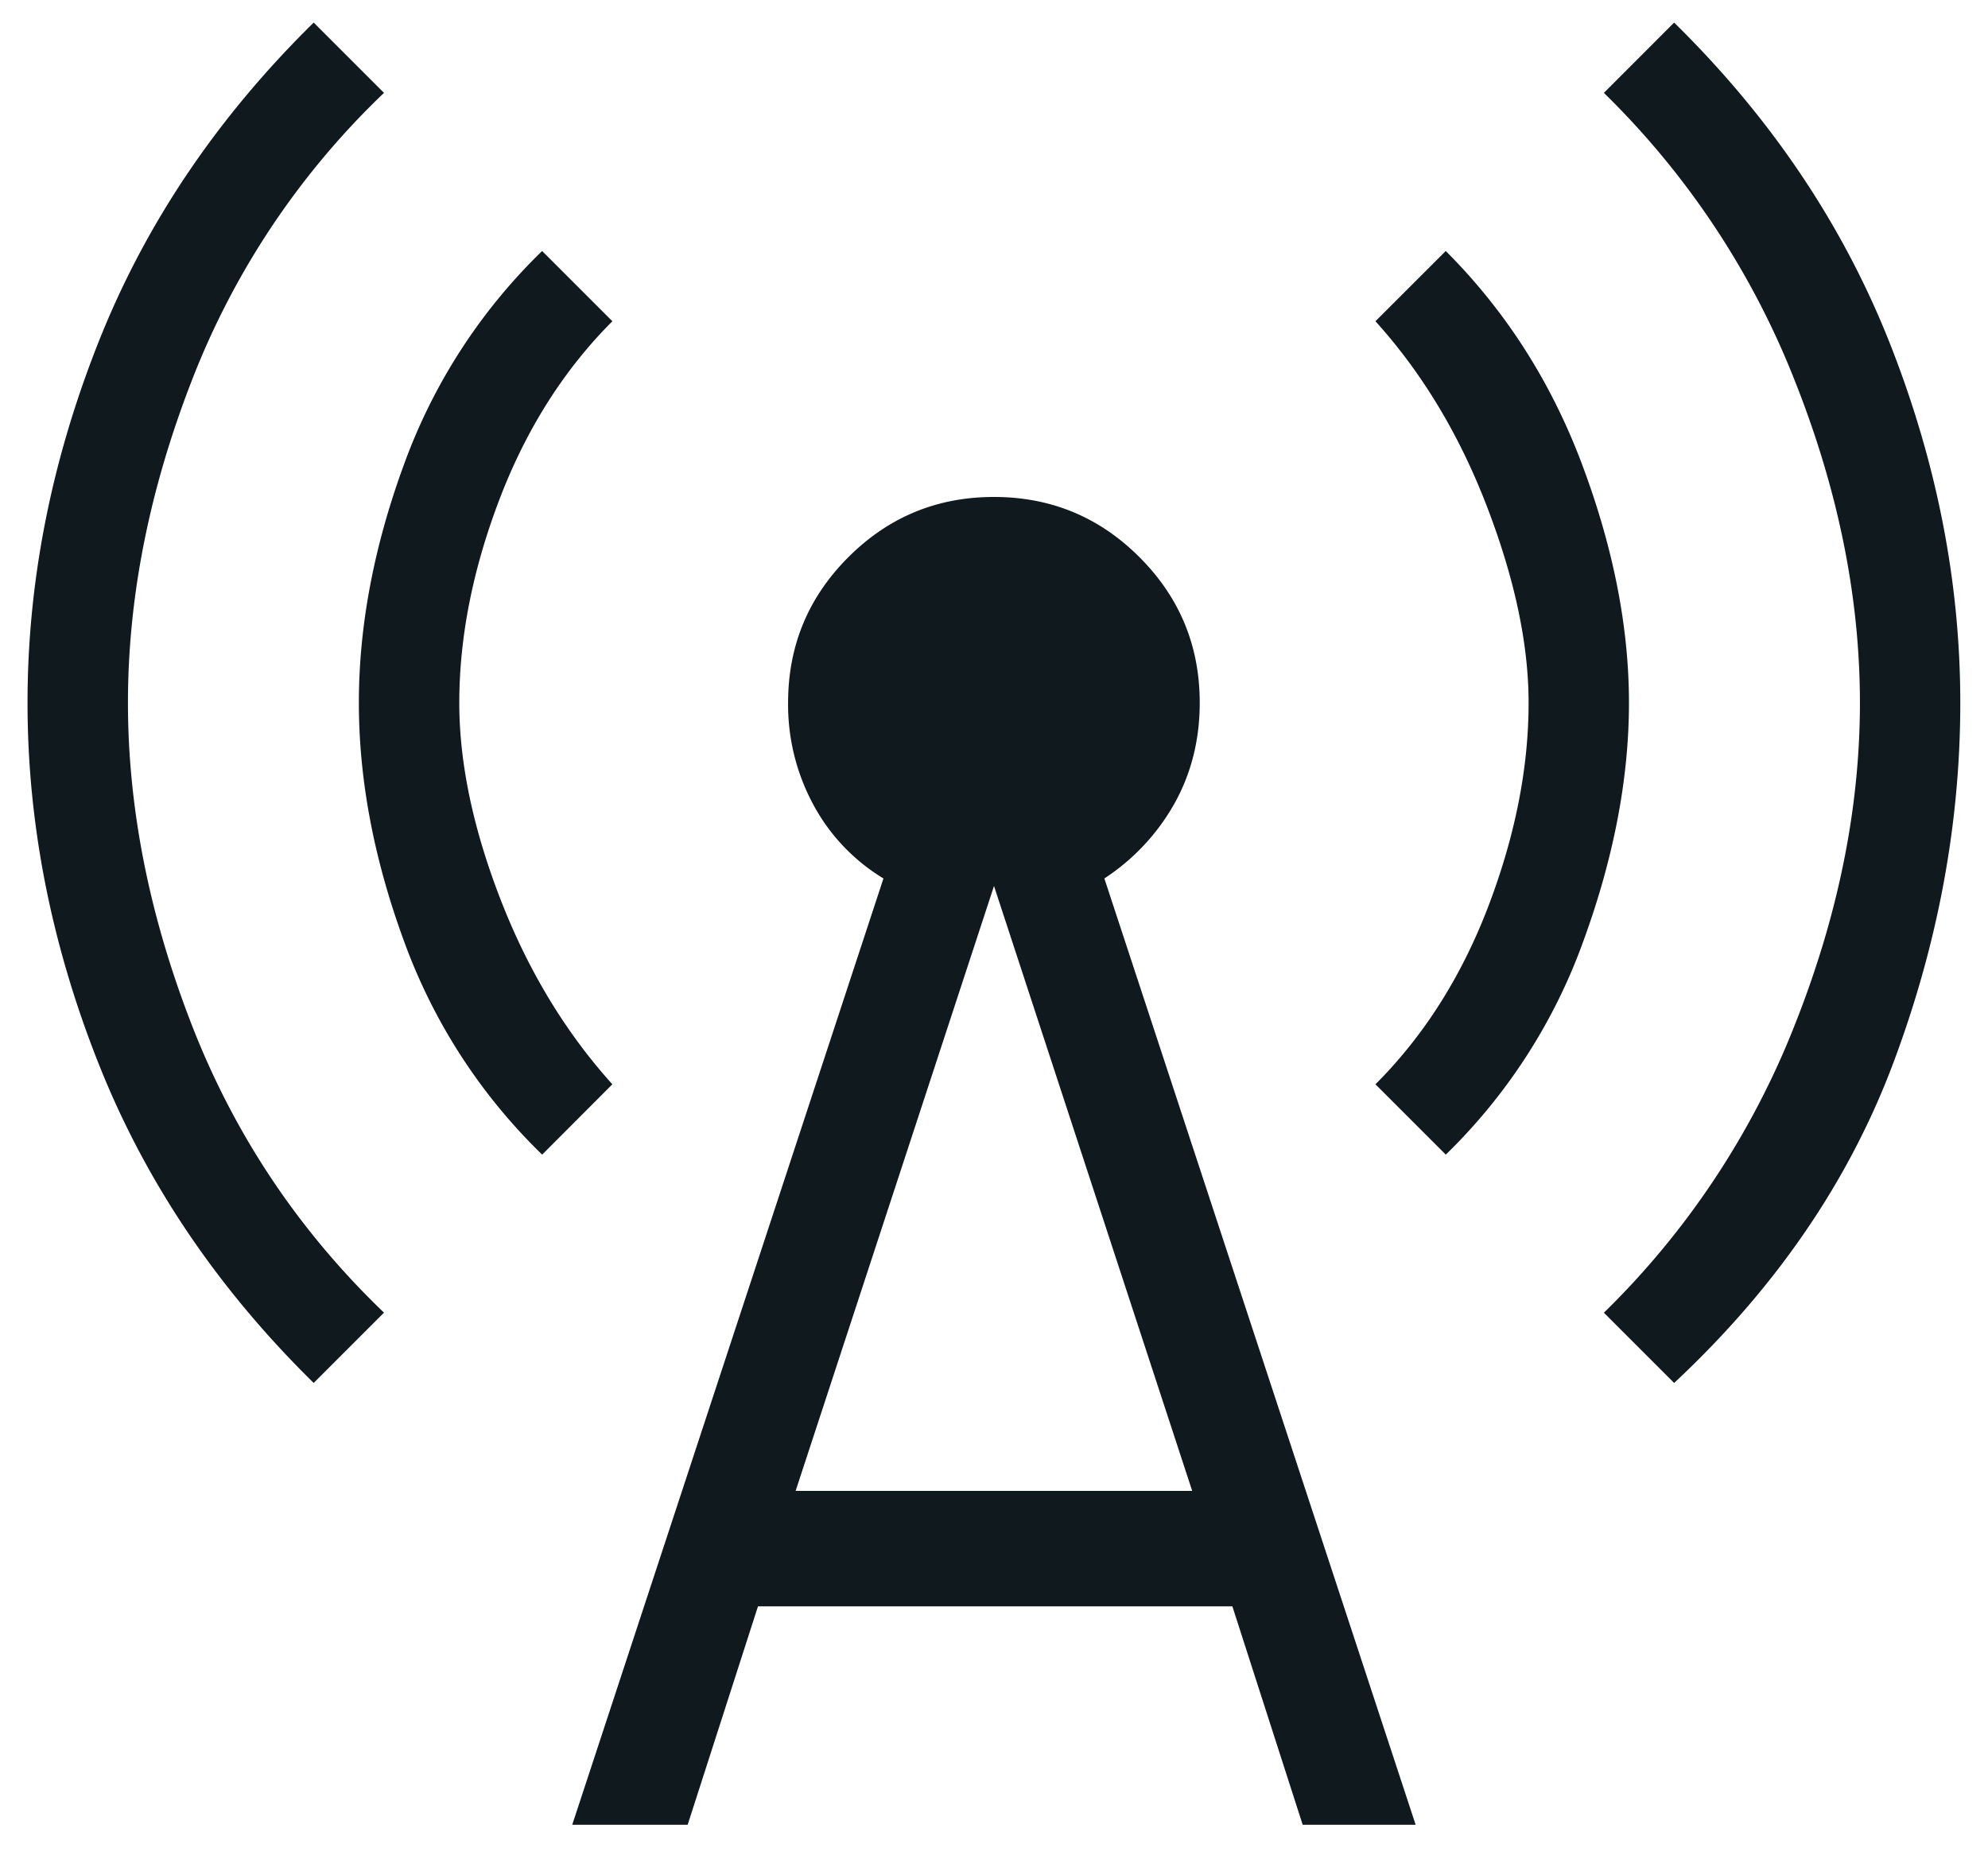
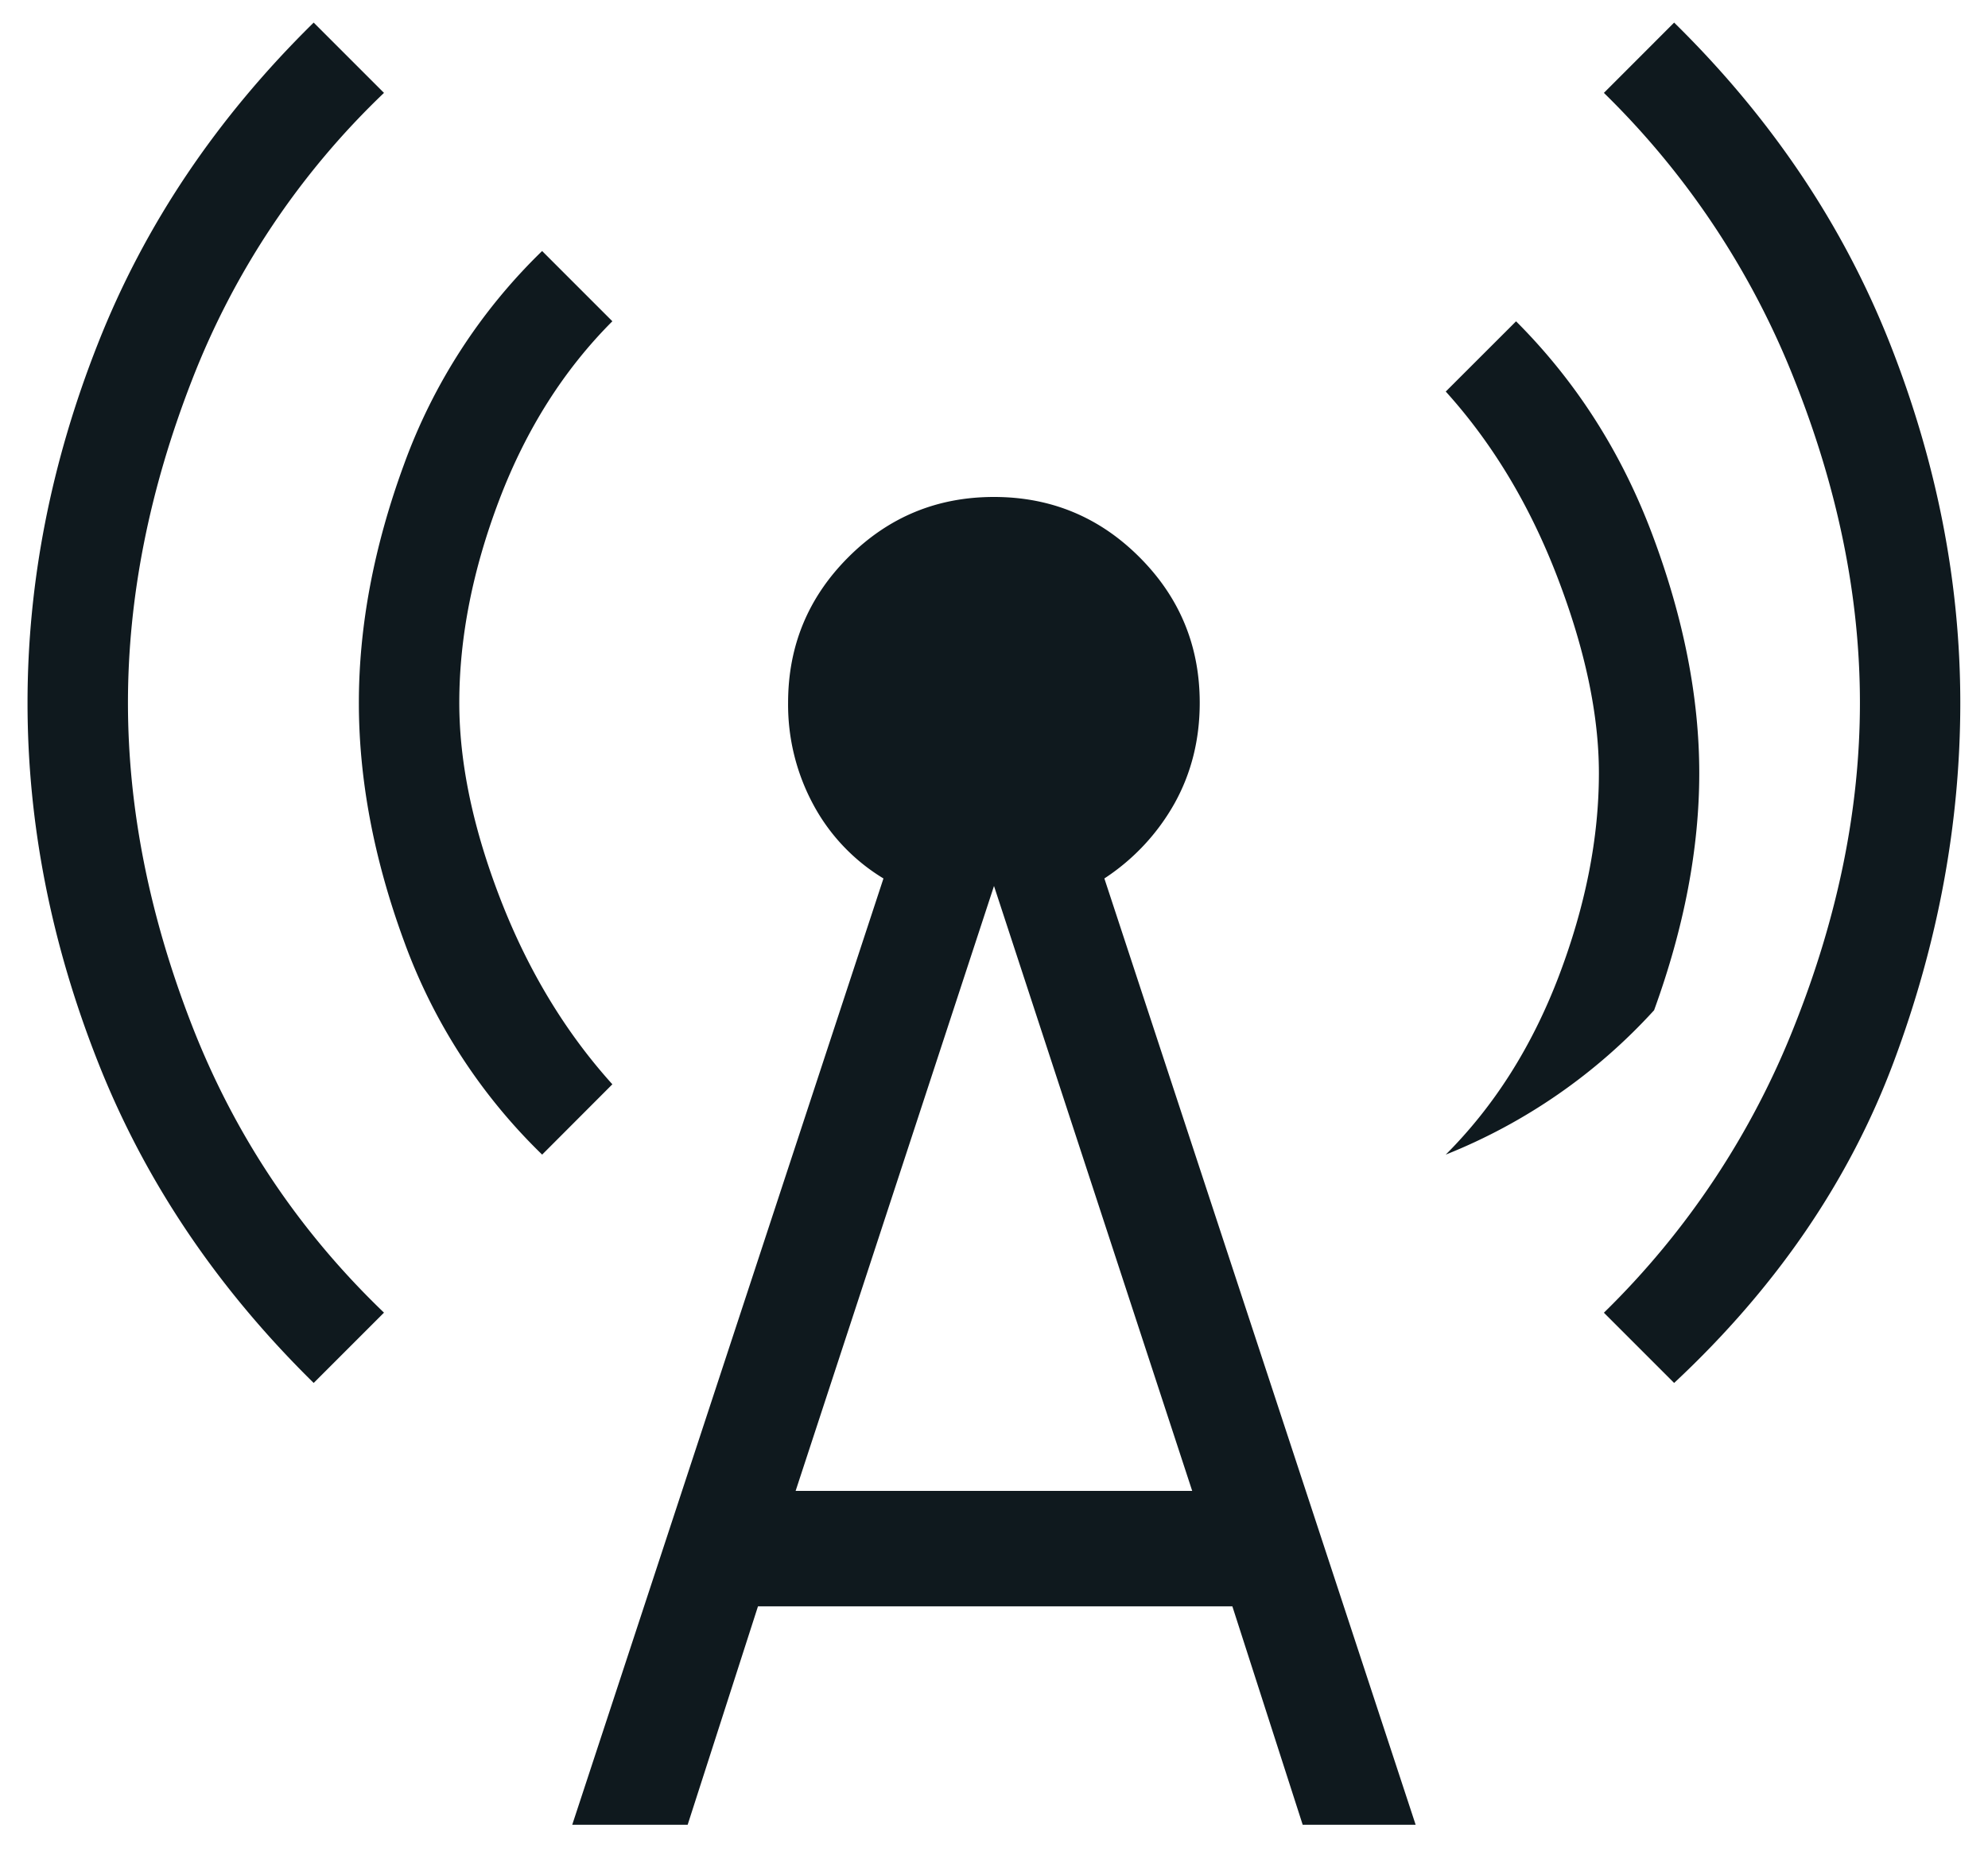
<svg xmlns="http://www.w3.org/2000/svg" width="33" height="31" fill="none">
-   <path fill="#0F191E" d="M5.207 22.958c-1.611-1.583-2.806-3.36-3.583-5.333C.846 15.653.457 13.667.457 11.667S.846 7.68 1.624 5.708C2.4 3.736 3.596 1.958 5.207.375l1.167 1.167a13.166 13.166 0 0 0-3.188 4.77c-.708 1.82-1.062 3.605-1.062 5.355 0 1.75.354 3.534 1.062 5.354.709 1.82 1.771 3.41 3.188 4.77l-1.167 1.167Zm3.792-3.791a9.399 9.399 0 0 1-2.292-3.542c-.5-1.361-.75-2.68-.75-3.958s.25-2.598.75-3.959a9.398 9.398 0 0 1 2.292-3.541l1.166 1.166c-.805.806-1.43 1.792-1.875 2.959-.444 1.166-.666 2.291-.666 3.375 0 1 .229 2.09.687 3.27.459 1.181 1.077 2.202 1.854 3.063L9 19.167Zm.5 11.125 5.166-15.709a3.2 3.2 0 0 1-1.166-1.229 3.492 3.492 0 0 1-.417-1.687c0-.945.333-1.75 1-2.417.667-.667 1.472-1 2.417-1 .944 0 1.75.333 2.416 1 .667.667 1 1.472 1 2.417 0 .61-.139 1.166-.416 1.666a3.58 3.58 0 0 1-1.167 1.25l5.167 15.709h-1.875l-1.167-3.625h-7.875l-1.167 3.625H9.5Zm3.708-5.542h6.583L16.5 14.708 13.207 24.75Zm10.792-5.583L22.832 18c.806-.806 1.43-1.792 1.875-2.958.444-1.167.667-2.292.667-3.375 0-.973-.23-2.056-.688-3.25-.458-1.195-1.076-2.223-1.854-3.084l1.167-1.166c1 1 1.757 2.187 2.27 3.562.514 1.375.771 2.688.771 3.938s-.25 2.562-.75 3.937A9.369 9.369 0 0 1 24 19.167Zm3.791 3.791-1.166-1.166a13.664 13.664 0 0 0 3.166-4.771c.723-1.82 1.084-3.604 1.084-5.354s-.361-3.535-1.084-5.354a13.664 13.664 0 0 0-3.166-4.771L27.79.375c1.611 1.583 2.806 3.361 3.584 5.333.777 1.973 1.166 3.959 1.166 5.959 0 2-.368 3.986-1.104 5.958-.736 1.972-1.951 3.75-3.646 5.333Z" />
+   <path fill="#0F191E" d="M5.207 22.958c-1.611-1.583-2.806-3.36-3.583-5.333C.846 15.653.457 13.667.457 11.667S.846 7.68 1.624 5.708C2.4 3.736 3.596 1.958 5.207.375l1.167 1.167a13.166 13.166 0 0 0-3.188 4.77c-.708 1.82-1.062 3.605-1.062 5.355 0 1.75.354 3.534 1.062 5.354.709 1.82 1.771 3.41 3.188 4.77l-1.167 1.167Zm3.792-3.791a9.399 9.399 0 0 1-2.292-3.542c-.5-1.361-.75-2.68-.75-3.958s.25-2.598.75-3.959a9.398 9.398 0 0 1 2.292-3.541l1.166 1.166c-.805.806-1.43 1.792-1.875 2.959-.444 1.166-.666 2.291-.666 3.375 0 1 .229 2.09.687 3.27.459 1.181 1.077 2.202 1.854 3.063L9 19.167Zm.5 11.125 5.166-15.709a3.2 3.2 0 0 1-1.166-1.229 3.492 3.492 0 0 1-.417-1.687c0-.945.333-1.75 1-2.417.667-.667 1.472-1 2.417-1 .944 0 1.75.333 2.416 1 .667.667 1 1.472 1 2.417 0 .61-.139 1.166-.416 1.666a3.58 3.58 0 0 1-1.167 1.25l5.167 15.709h-1.875l-1.167-3.625h-7.875l-1.167 3.625H9.5Zm3.708-5.542h6.583L16.5 14.708 13.207 24.75Zm10.792-5.583c.806-.806 1.43-1.792 1.875-2.958.444-1.167.667-2.292.667-3.375 0-.973-.23-2.056-.688-3.25-.458-1.195-1.076-2.223-1.854-3.084l1.167-1.166c1 1 1.757 2.187 2.27 3.562.514 1.375.771 2.688.771 3.938s-.25 2.562-.75 3.937A9.369 9.369 0 0 1 24 19.167Zm3.791 3.791-1.166-1.166a13.664 13.664 0 0 0 3.166-4.771c.723-1.82 1.084-3.604 1.084-5.354s-.361-3.535-1.084-5.354a13.664 13.664 0 0 0-3.166-4.771L27.79.375c1.611 1.583 2.806 3.361 3.584 5.333.777 1.973 1.166 3.959 1.166 5.959 0 2-.368 3.986-1.104 5.958-.736 1.972-1.951 3.75-3.646 5.333Z" />
</svg>